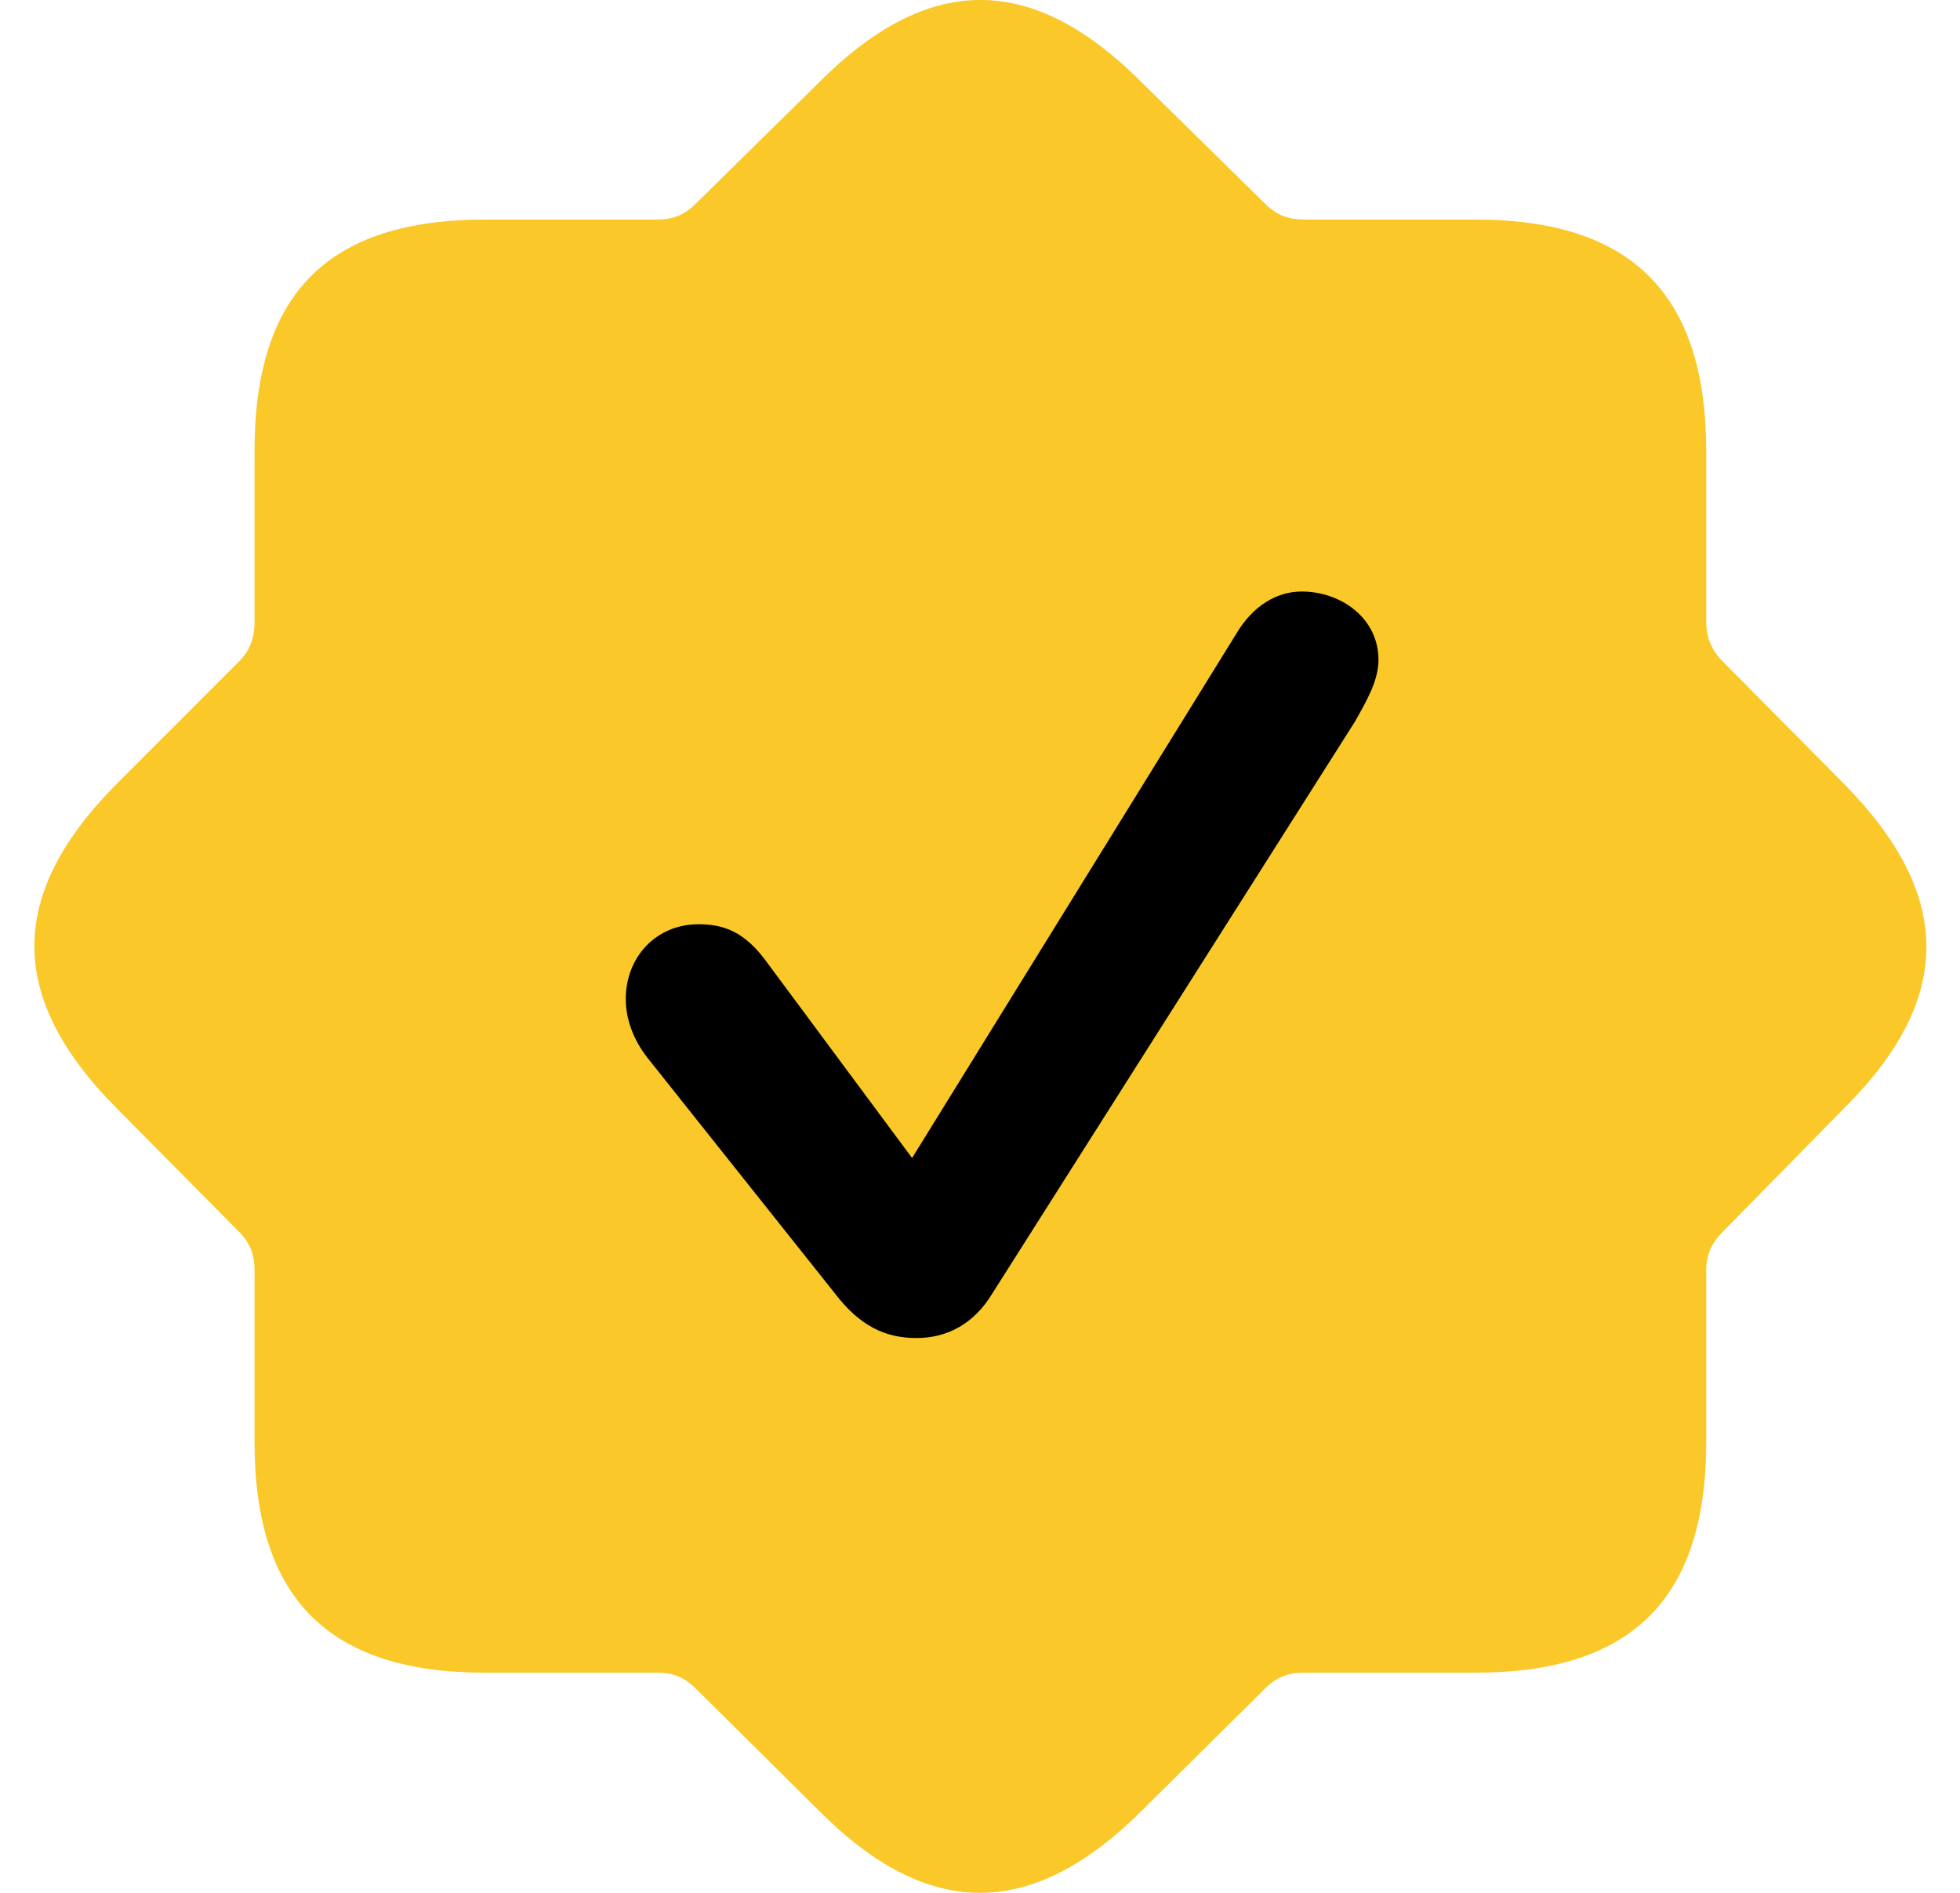
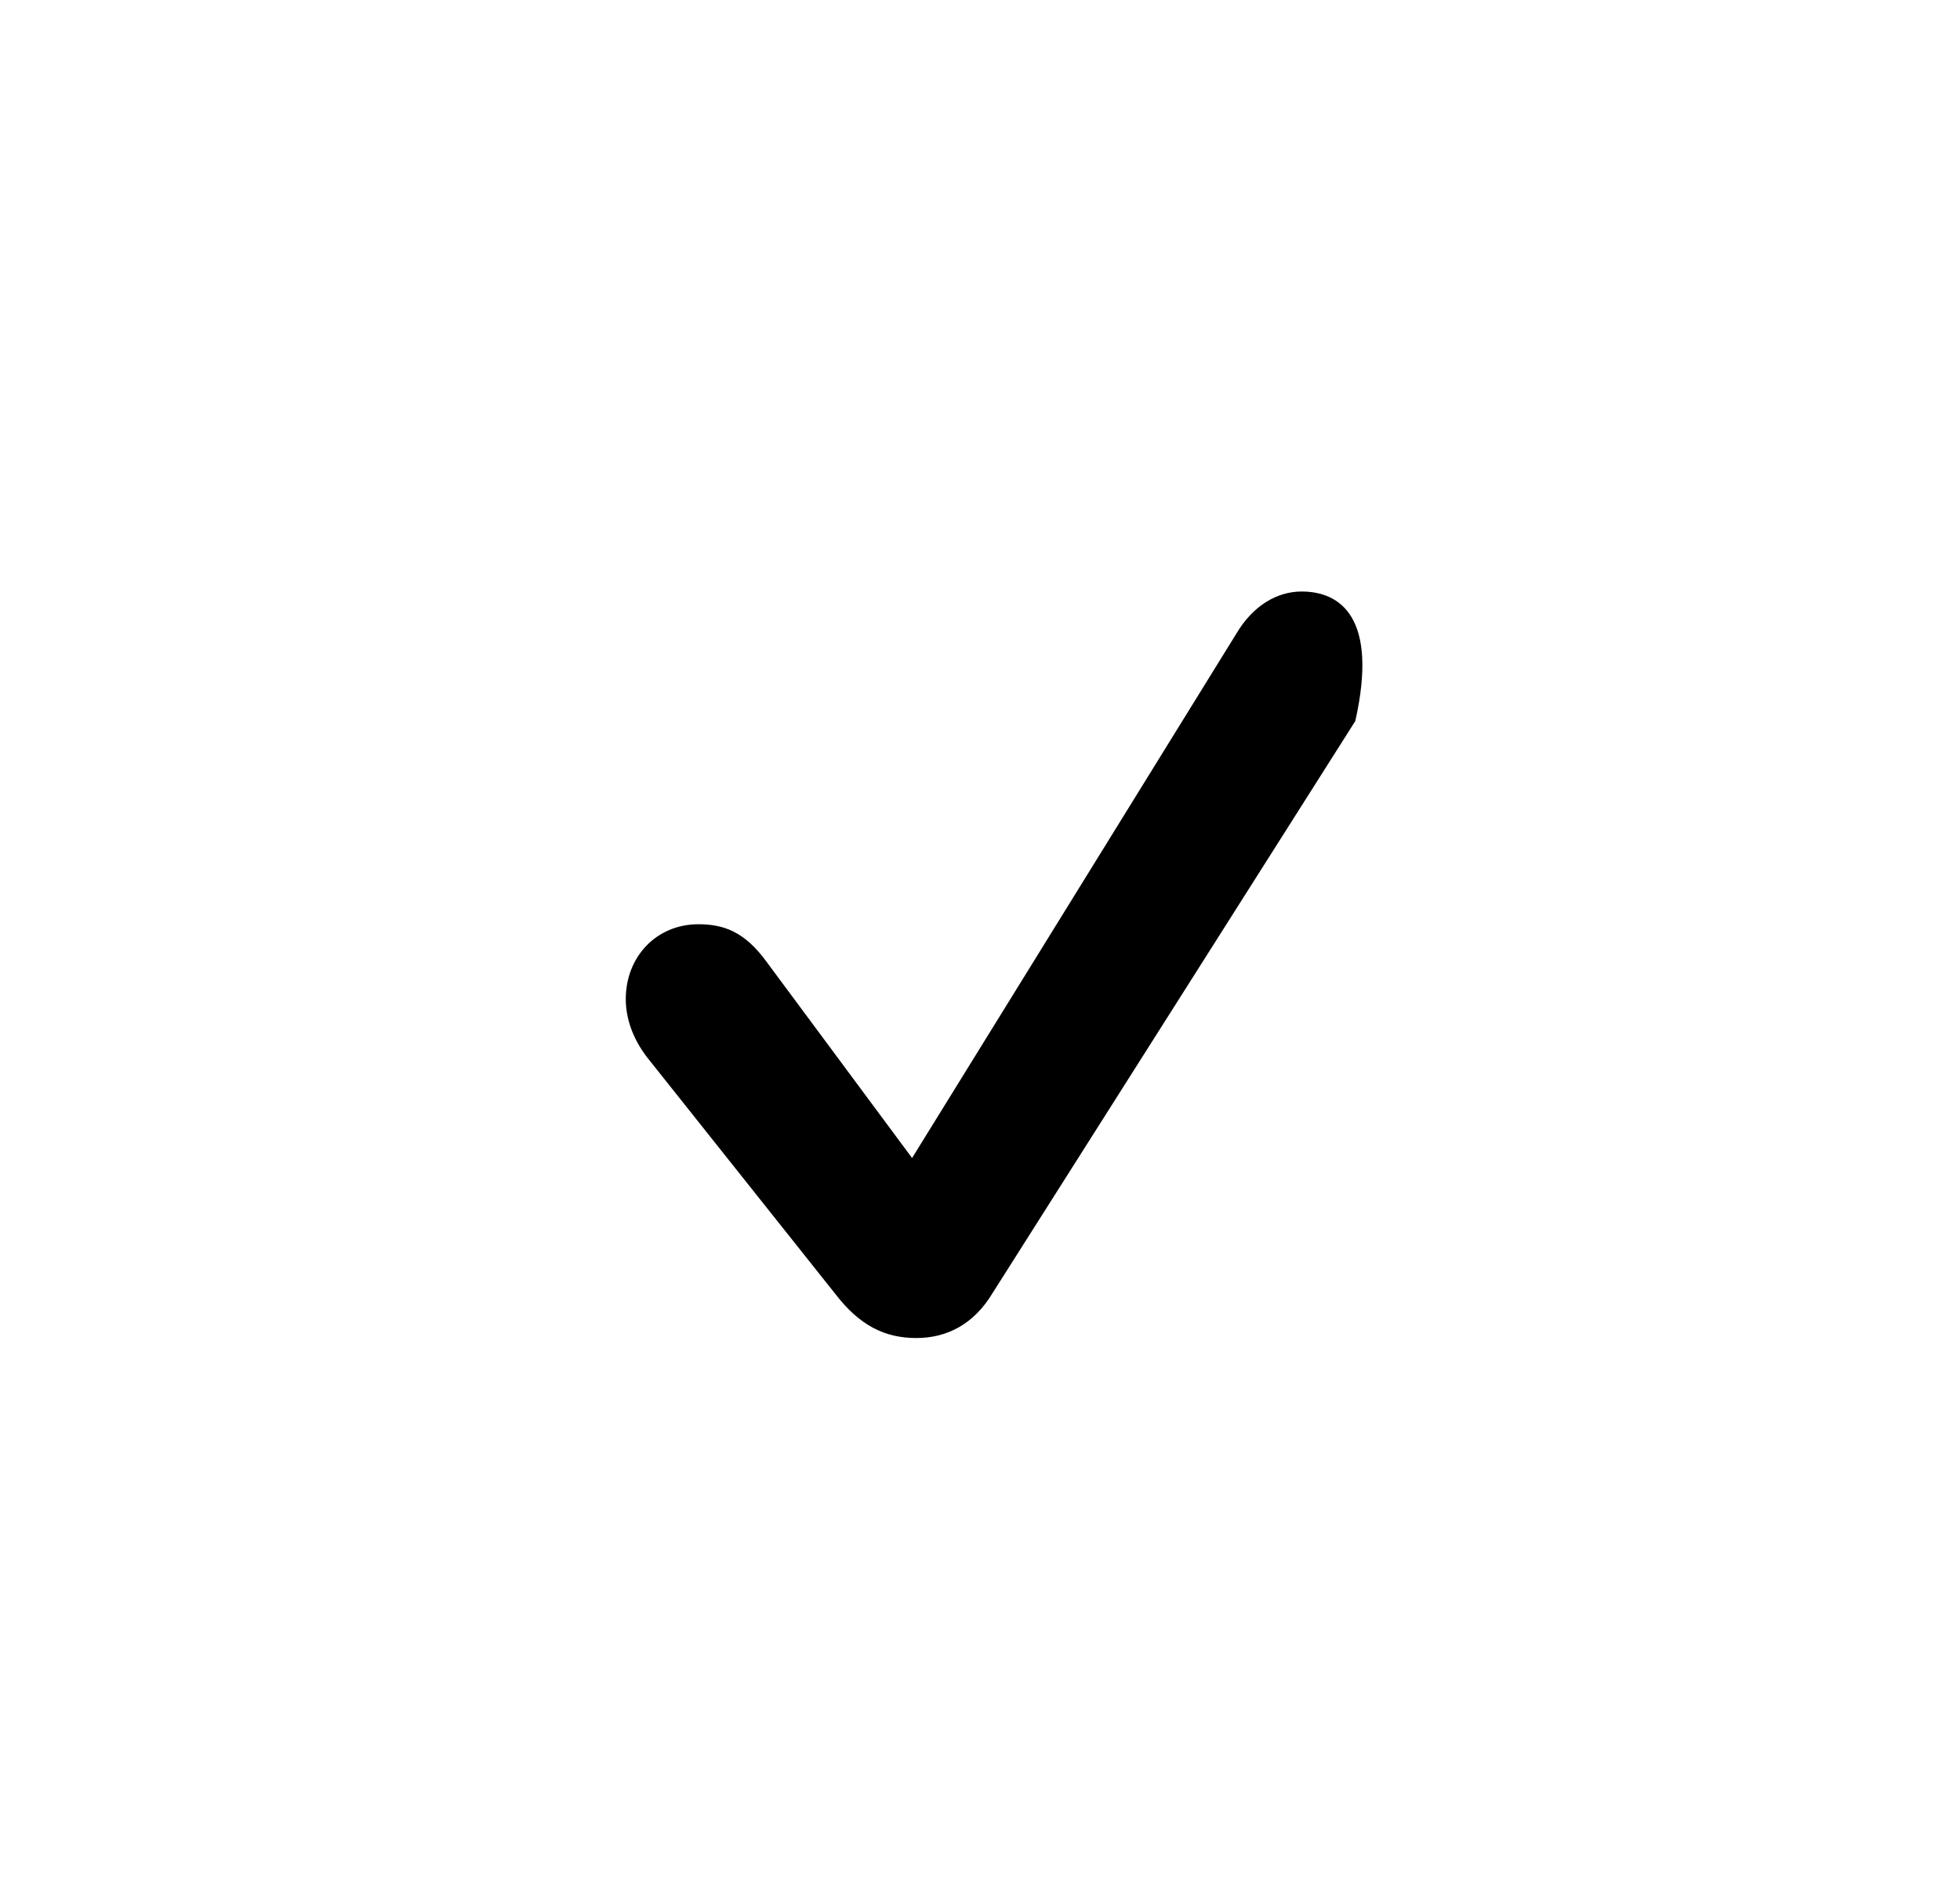
<svg xmlns="http://www.w3.org/2000/svg" width="29" height="28" viewBox="0 0 29 28" fill="none">
-   <path d="M7.177 24.743H9.716C9.95 24.743 10.121 24.805 10.293 24.976L12.099 26.767C13.735 28.419 15.277 28.403 16.912 26.767L18.719 24.976C18.89 24.805 19.062 24.743 19.311 24.743H21.834C24.14 24.743 25.245 23.652 25.245 21.331V18.793C25.245 18.559 25.323 18.388 25.495 18.216L27.27 16.409C28.922 14.774 28.906 13.232 27.27 11.581L25.495 9.79C25.323 9.618 25.245 9.431 25.245 9.198V6.674C25.245 4.369 24.155 3.248 21.834 3.248H19.311C19.062 3.248 18.89 3.185 18.719 3.014L16.912 1.238C15.277 -0.413 13.735 -0.413 12.099 1.238L10.293 3.014C10.121 3.185 9.95 3.248 9.716 3.248H7.177C4.856 3.248 3.766 4.338 3.766 6.674V9.198C3.766 9.431 3.704 9.618 3.532 9.79L1.741 11.581C0.09 13.232 0.106 14.774 1.741 16.409L3.532 18.216C3.704 18.388 3.766 18.559 3.766 18.793V21.331C3.766 23.637 4.856 24.743 7.177 24.743Z" fill="#FAC828" />
-   <path d="M13.558 19.793C14.025 19.793 14.414 19.575 14.679 19.139L20.053 10.666C20.209 10.386 20.396 10.074 20.396 9.762C20.396 9.139 19.835 8.75 19.259 8.75C18.9 8.75 18.542 8.953 18.293 9.373L13.495 17.13L11.346 14.233C11.019 13.781 10.707 13.672 10.334 13.672C9.71 13.672 9.259 14.155 9.259 14.778C9.259 15.074 9.368 15.37 9.57 15.635L12.358 19.139C12.717 19.607 13.091 19.793 13.558 19.793Z" fill="black" />
+   <path d="M13.558 19.793C14.025 19.793 14.414 19.575 14.679 19.139L20.053 10.666C20.396 9.139 19.835 8.75 19.259 8.75C18.9 8.75 18.542 8.953 18.293 9.373L13.495 17.13L11.346 14.233C11.019 13.781 10.707 13.672 10.334 13.672C9.71 13.672 9.259 14.155 9.259 14.778C9.259 15.074 9.368 15.37 9.57 15.635L12.358 19.139C12.717 19.607 13.091 19.793 13.558 19.793Z" fill="black" />
</svg>